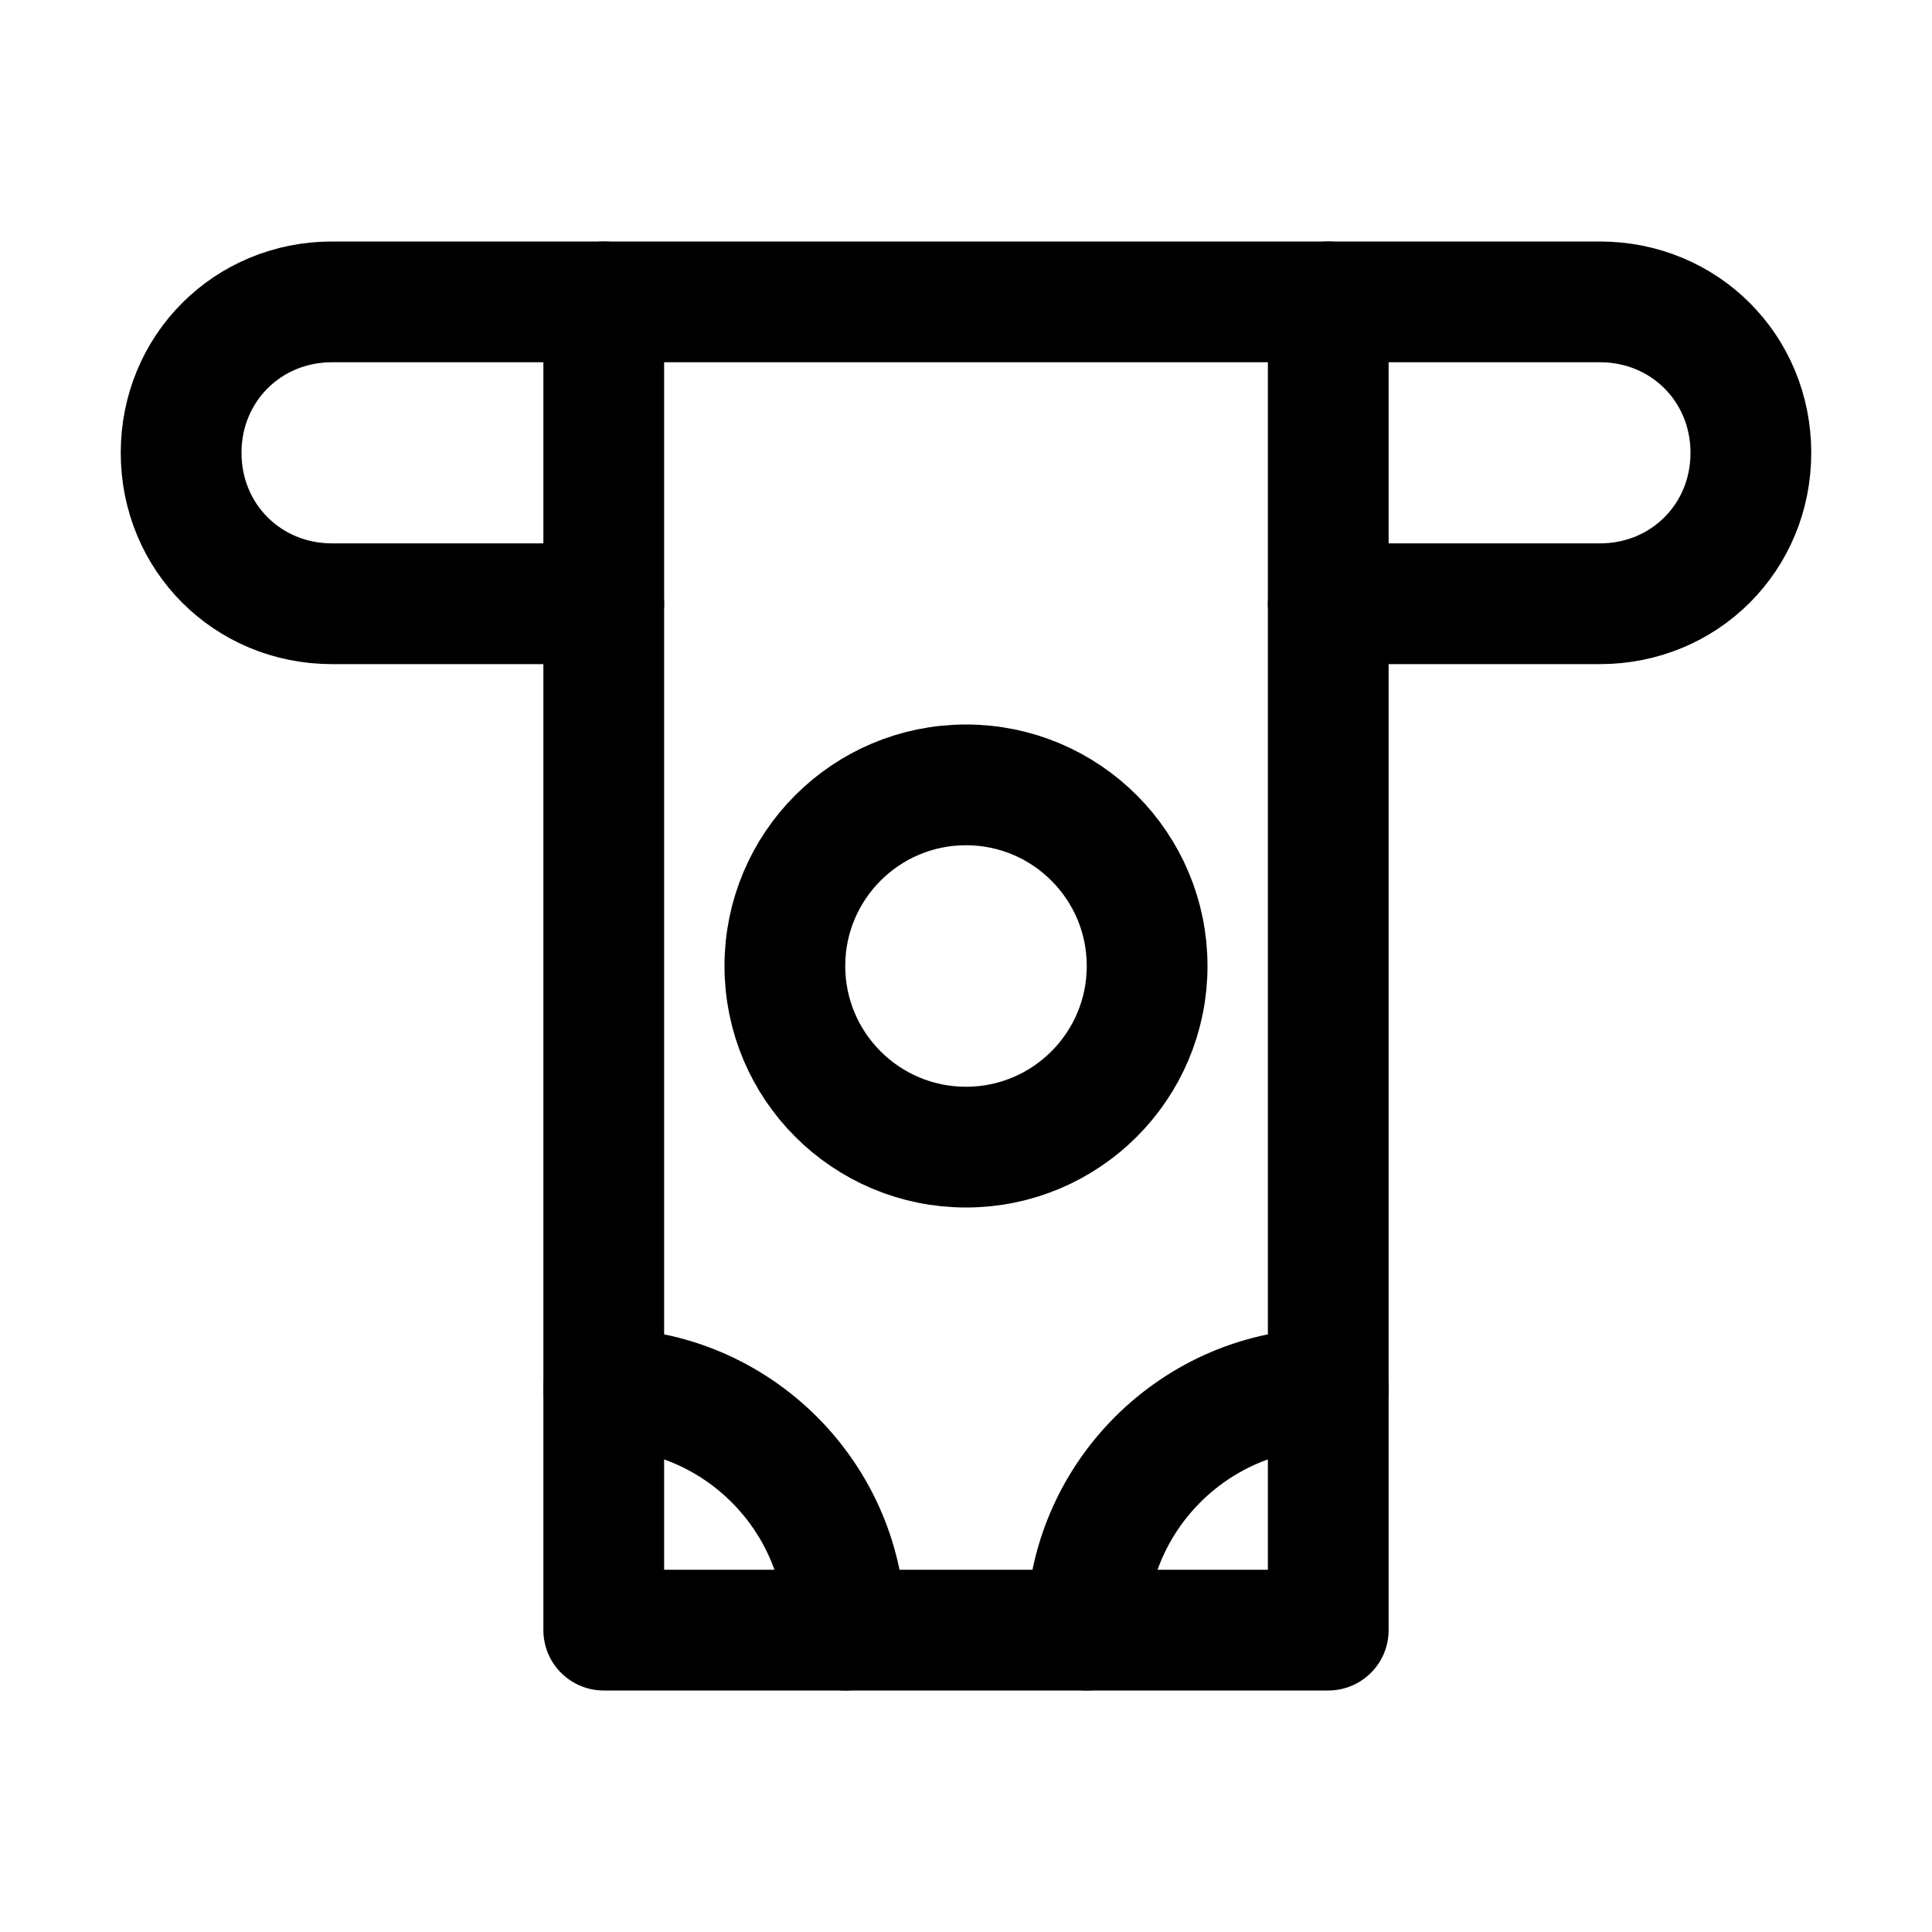
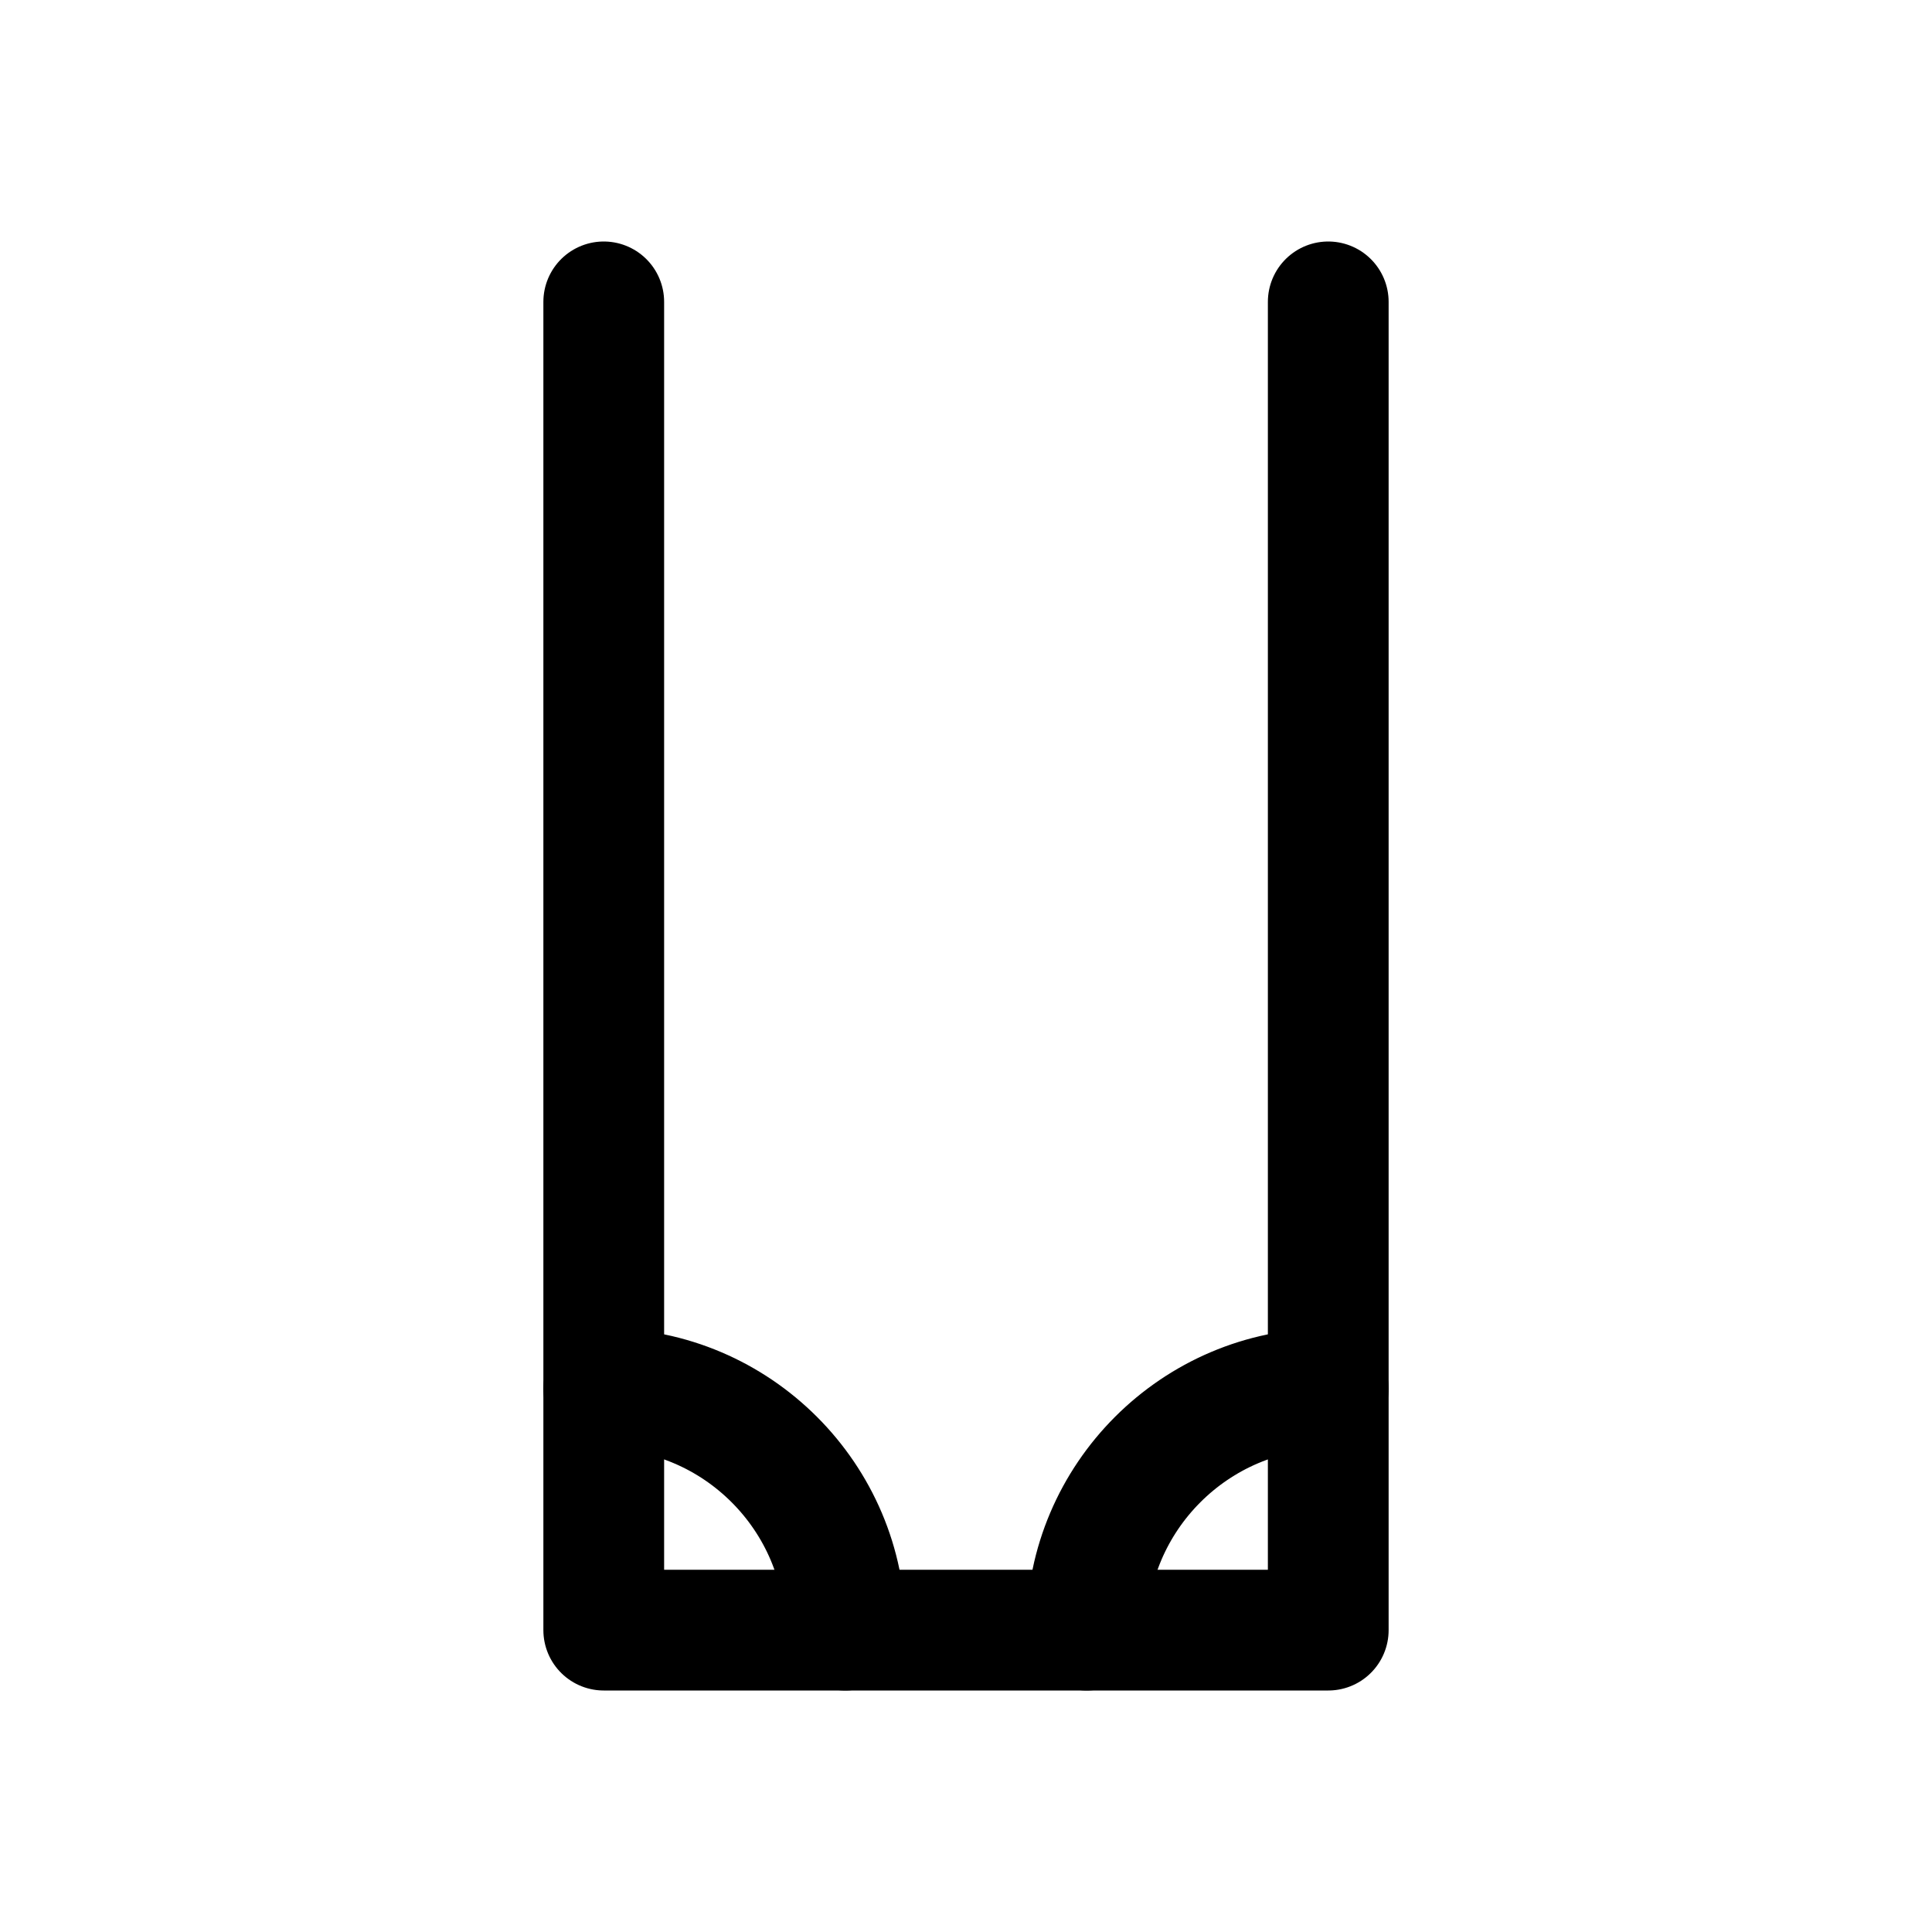
<svg xmlns="http://www.w3.org/2000/svg" version="1.1" id="Icons" viewBox="0 0 32 32" xml:space="preserve">
  <style type="text/css">
	.st0{fill:none;stroke:#000000;stroke-width:2;stroke-linecap:round;stroke-linejoin:round;stroke-miterlimit:10;}
	
		.st1{fill:none;stroke:#000000;stroke-width:2;stroke-linecap:round;stroke-linejoin:round;stroke-miterlimit:10;stroke-dasharray:3;}
	.st2{fill:none;stroke:#000000;stroke-width:2;stroke-linejoin:round;stroke-miterlimit:10;}
	.st3{fill:none;}
</style>
  <polyline class="st0" points="22,5 22,27 10,27 10,5 " />
-   <circle class="st0" cx="16" cy="16" r="3" />
  <path class="st0" d="M10,23c2.2,0,4,1.8,4,4" />
  <path class="st0" d="M18,27c0-2.2,1.8-4,4-4" />
-   <path class="st0" d="M10,10H5.5C4.1,10,3,8.9,3,7.5v0C3,6.1,4.1,5,5.5,5h21C27.9,5,29,6.1,29,7.5v0c0,1.4-1.1,2.5-2.5,2.5H22" />
-   <rect x="-504" y="-360" class="st3" width="536" height="680" />
</svg>